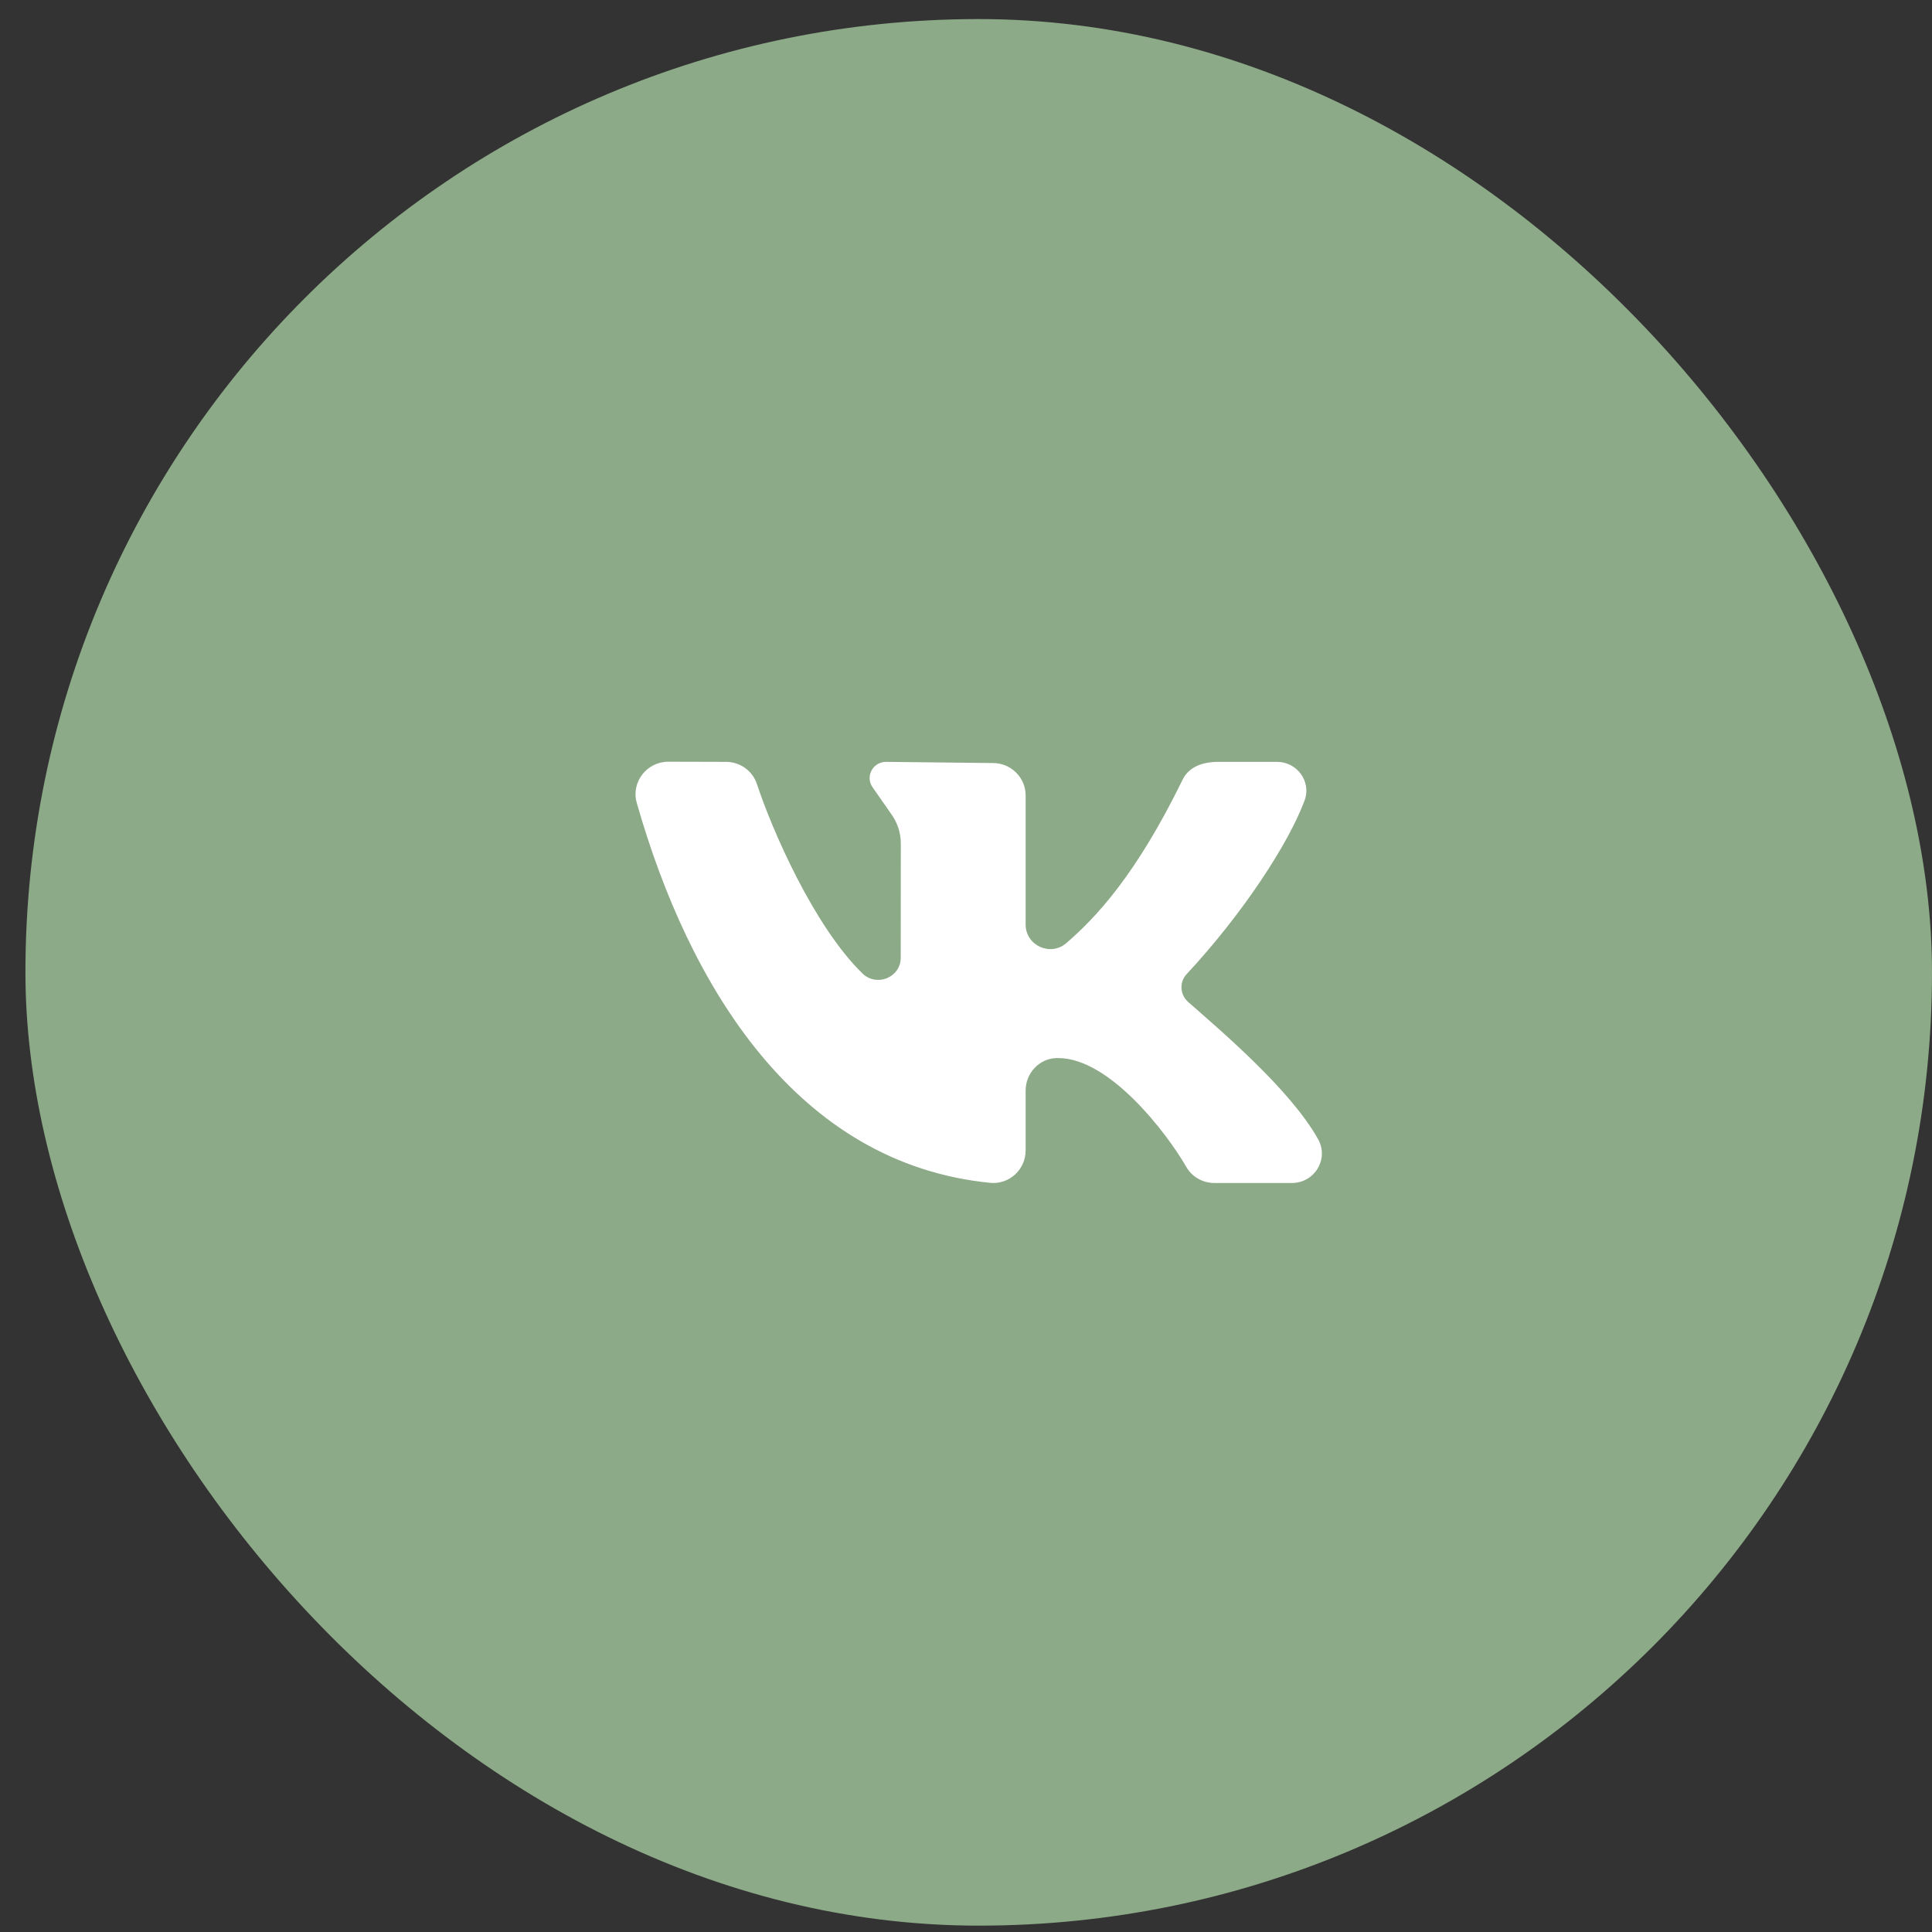
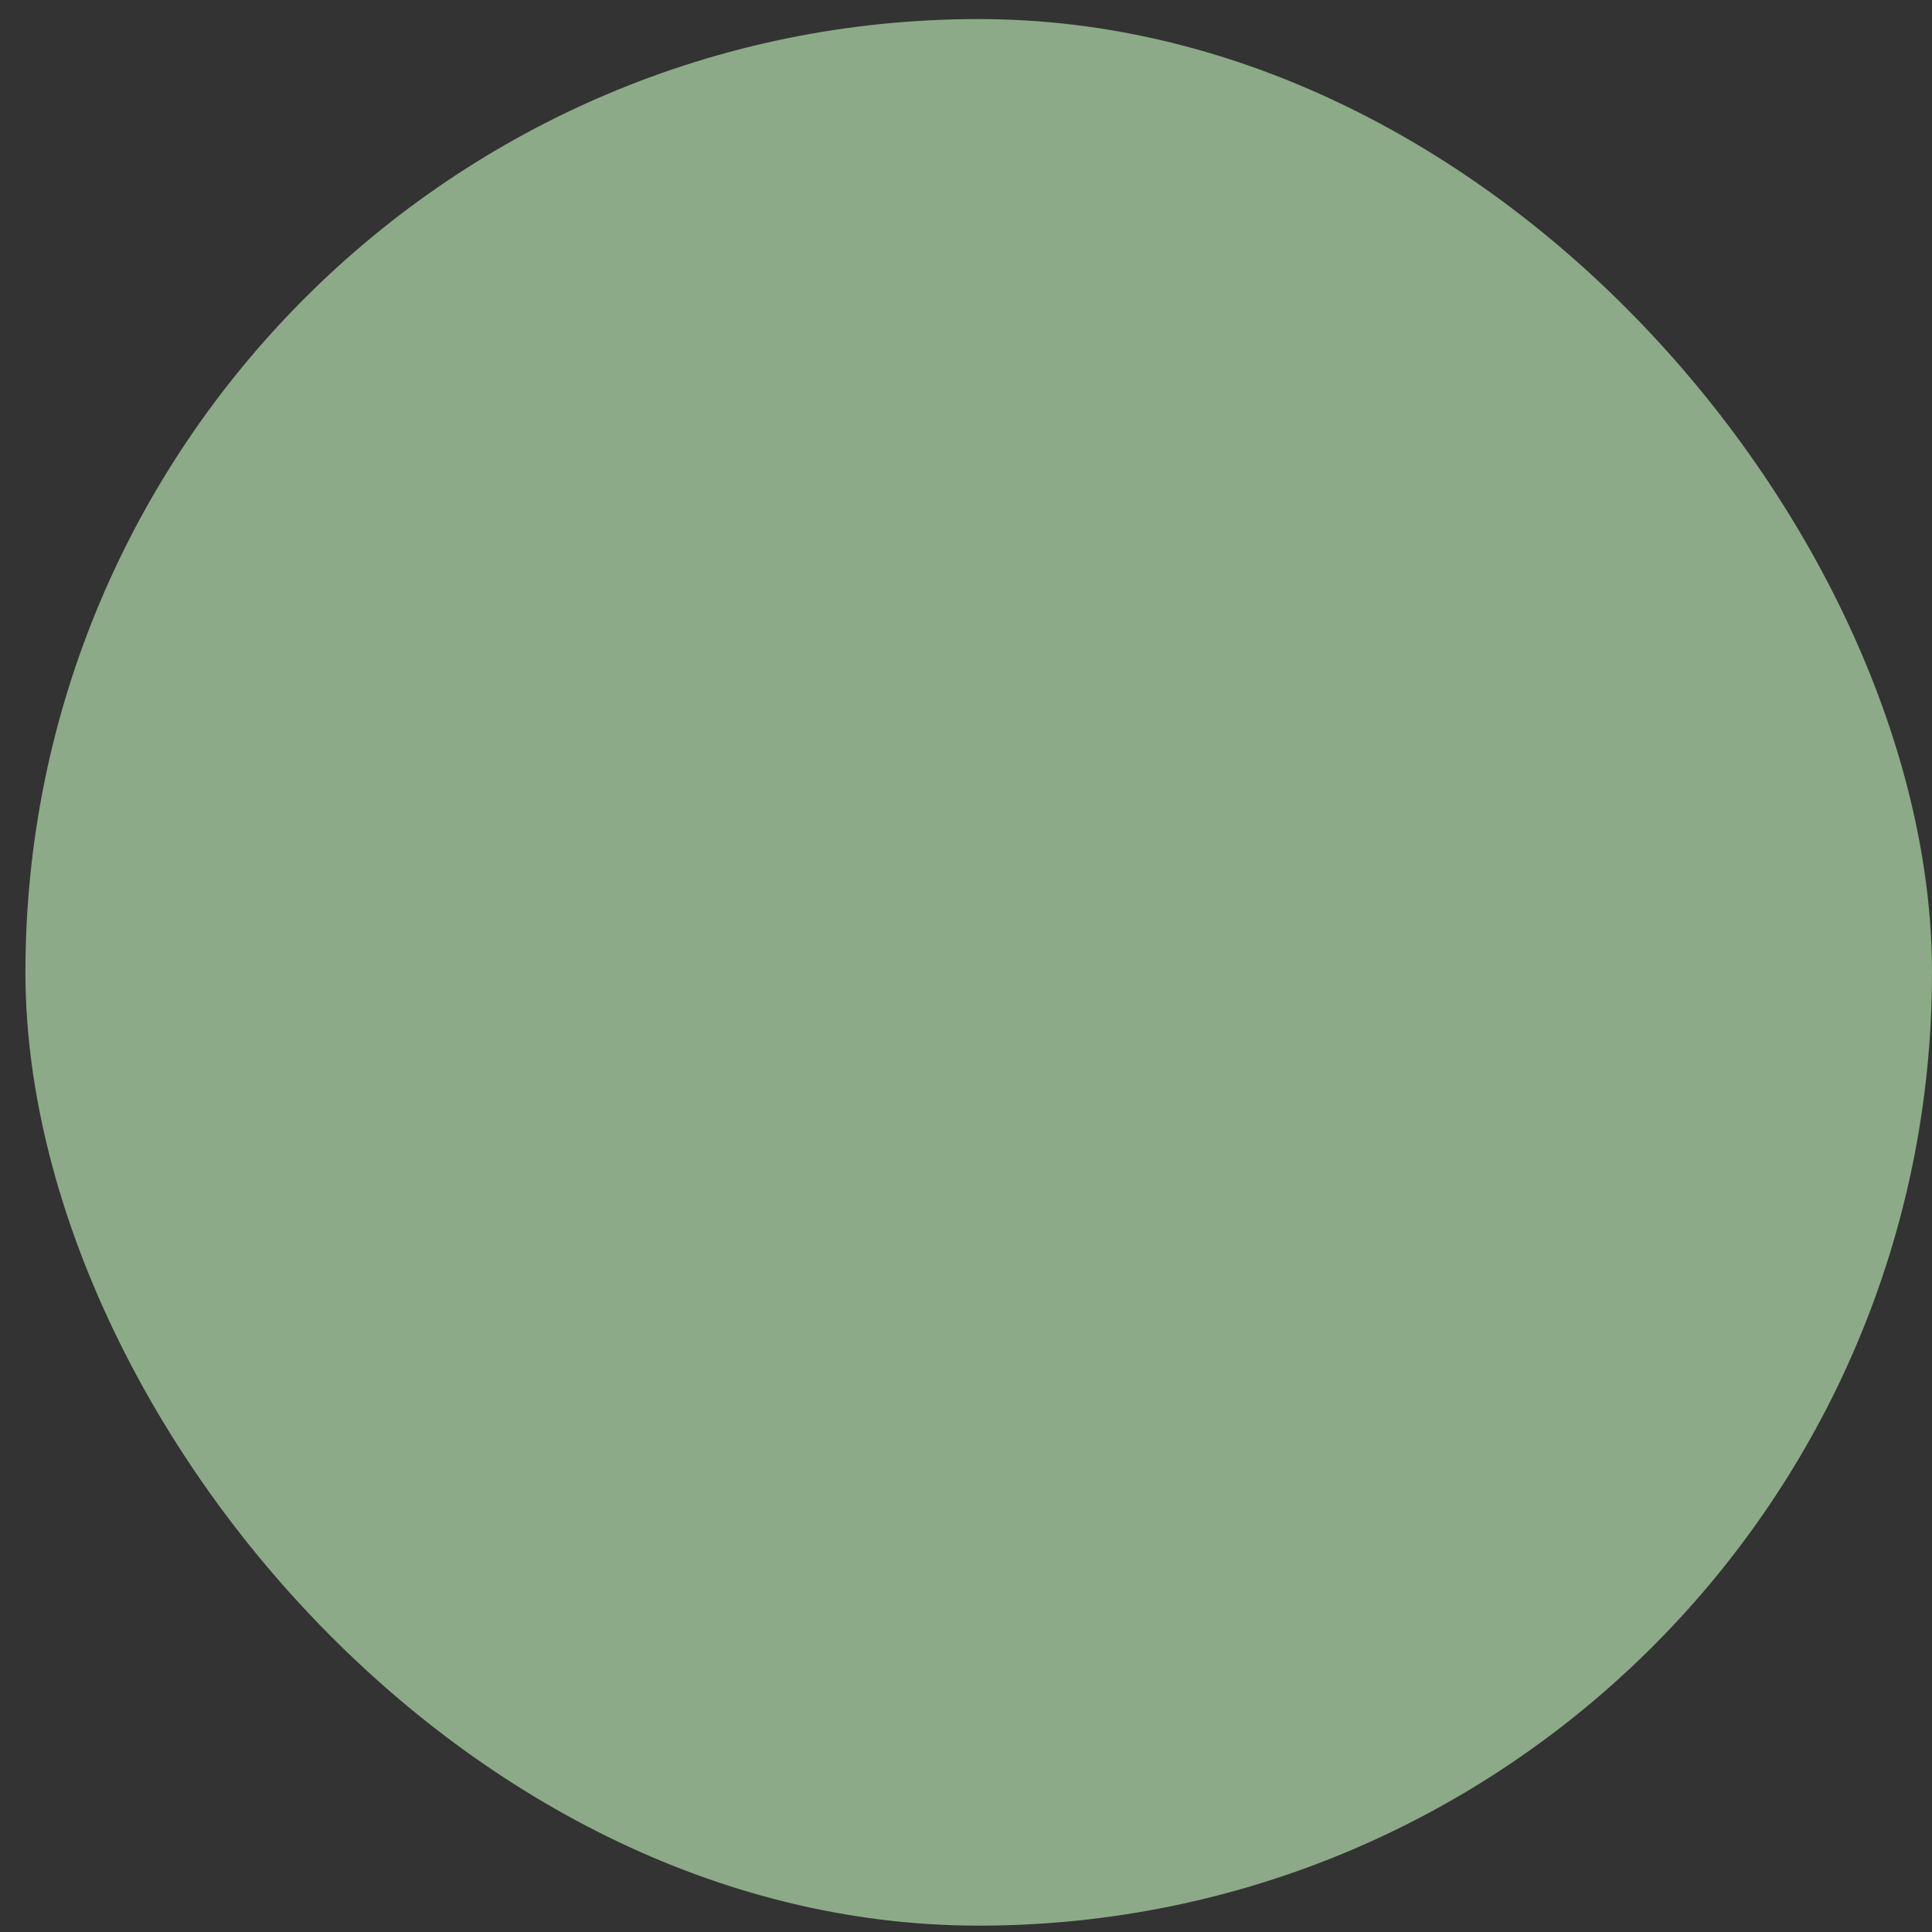
<svg xmlns="http://www.w3.org/2000/svg" width="38" height="38" viewBox="0 0 38 38" fill="none">
  <rect x="0" y="0" width="38" height="38" fill="#333333" stroke="none" />
  <rect x="0.5" y="0.375" width="37.5" height="37.5" rx="18.75" fill="#8CAA87" />
-   <path d="M25.927 22.41C25.376 21.418 23.956 20.226 23.369 19.707C23.209 19.565 23.192 19.319 23.338 19.162C24.457 17.959 25.352 16.578 25.66 15.743C25.796 15.374 25.514 14.985 25.118 14.985H23.966C23.587 14.985 23.365 15.121 23.259 15.338C22.329 17.243 21.531 18.068 20.973 18.55C20.66 18.82 20.173 18.596 20.173 18.185C20.173 17.394 20.173 16.371 20.173 15.645C20.173 15.293 19.885 15.008 19.53 15.008L17.426 14.985C17.162 14.985 17.01 15.284 17.169 15.494L17.517 15.993C17.647 16.166 17.718 16.376 17.718 16.591L17.716 18.837C17.716 19.227 17.242 19.418 16.962 19.145C16.011 18.219 15.186 16.328 14.889 15.424C14.803 15.162 14.558 14.985 14.28 14.985L13.145 14.982C12.72 14.982 12.409 15.385 12.524 15.791C13.561 19.429 15.687 22.89 19.477 23.265C19.851 23.302 20.173 23.002 20.173 22.629V21.449C20.173 21.111 20.438 20.82 20.779 20.811C20.791 20.811 20.803 20.811 20.815 20.811C21.817 20.811 22.94 22.27 23.333 22.952C23.446 23.149 23.657 23.268 23.885 23.268H25.411C25.856 23.268 26.142 22.796 25.927 22.41Z" fill="white" />
</svg>